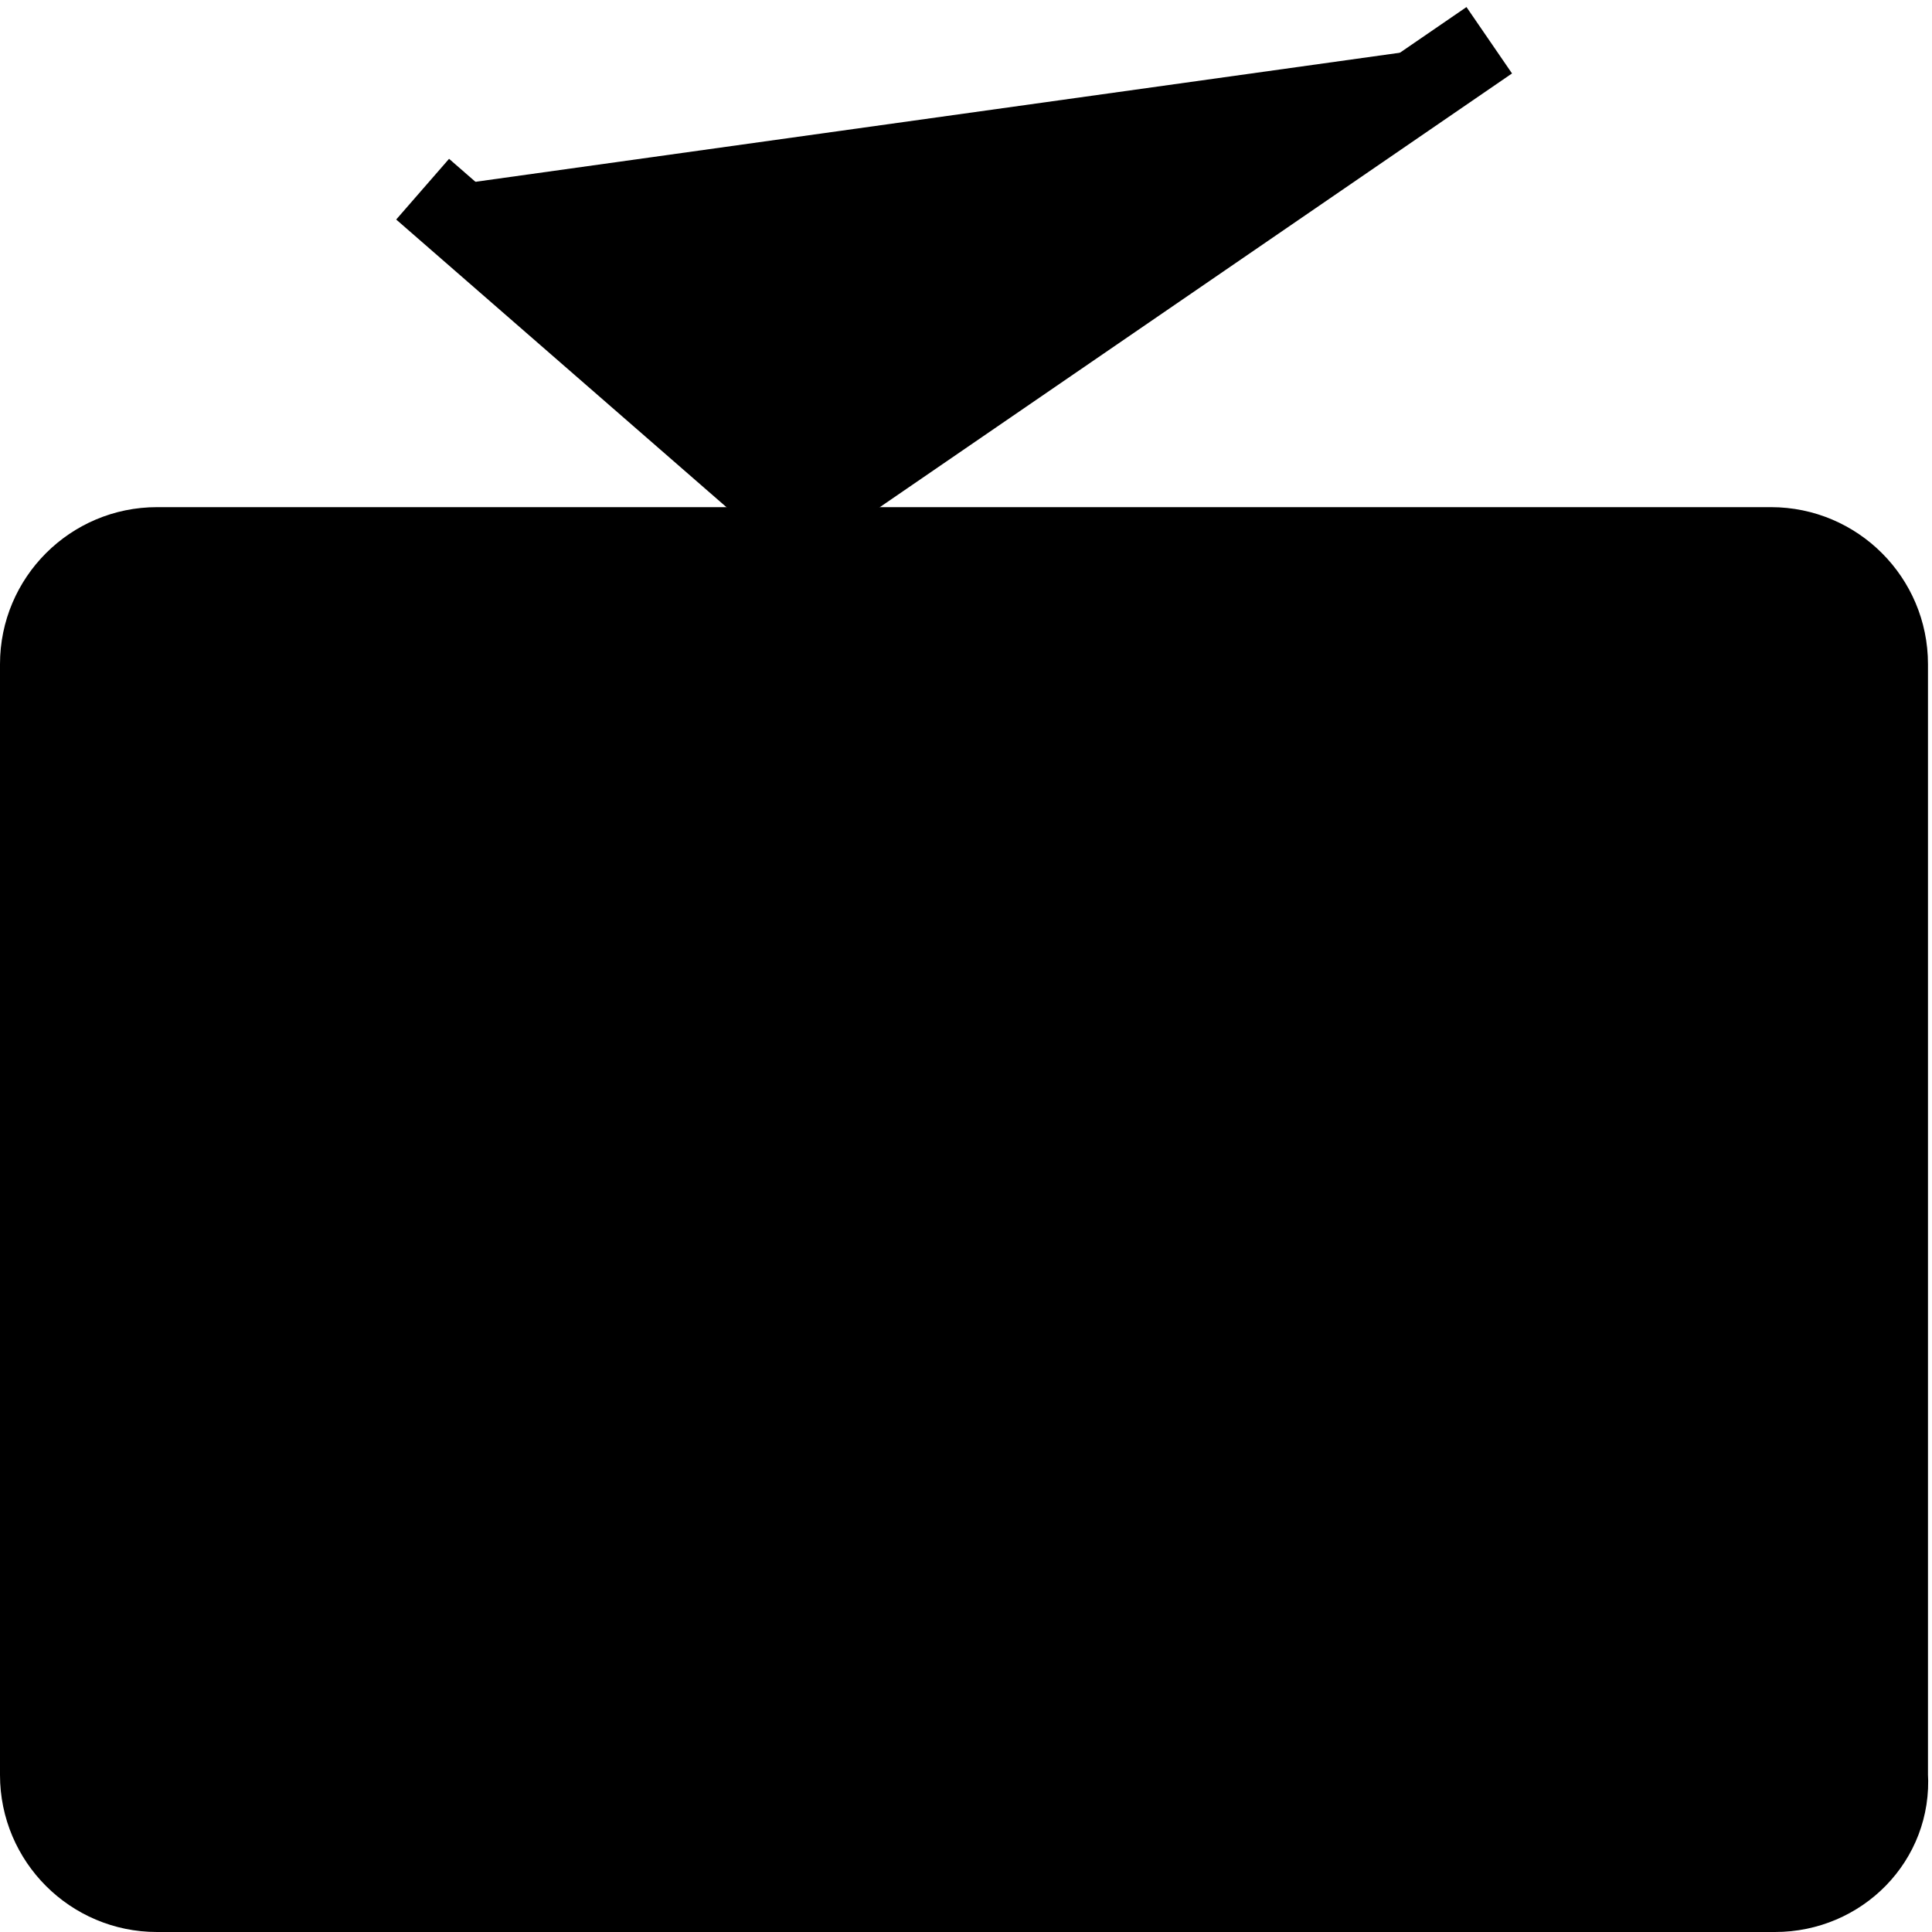
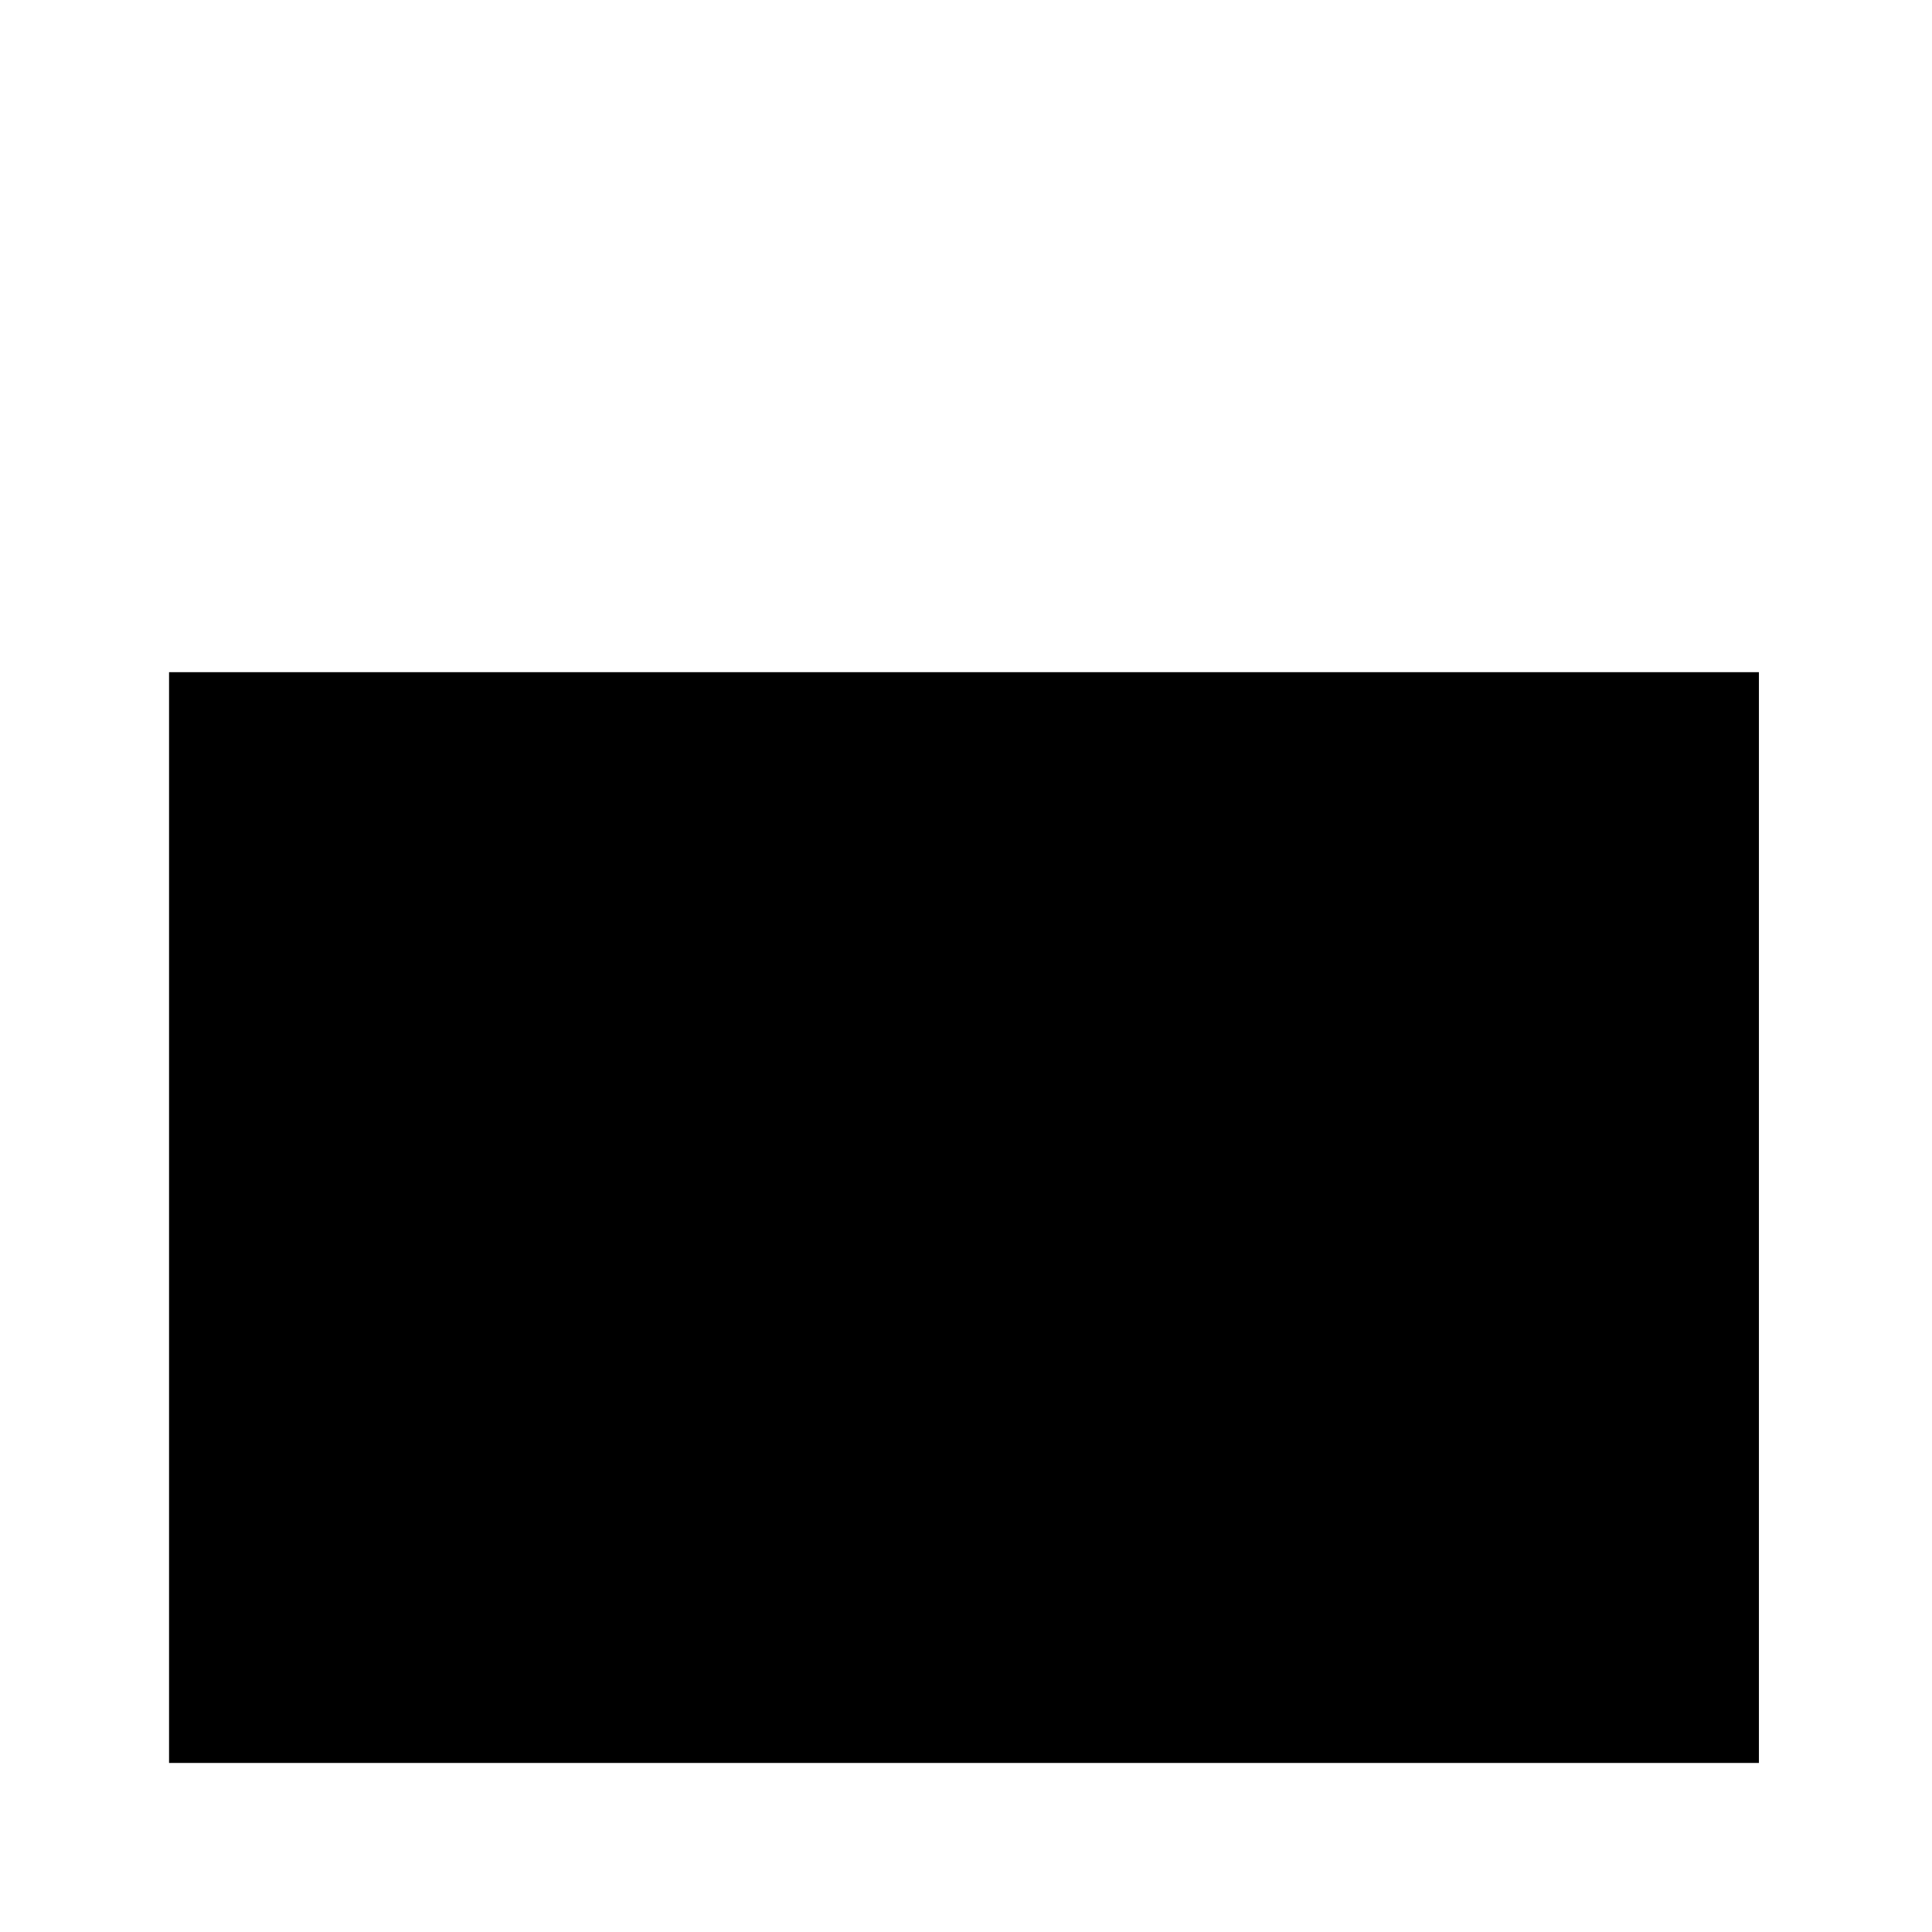
<svg xmlns="http://www.w3.org/2000/svg" version="1.1" x="0px" y="0px" viewBox="0 0 48 48" enable-background="new 0 0 48 48" xml:space="preserve">
  <g>
-     <path stroke="#000000" stroke-width="2" stroke-miterlimit="10" d="M44.1,47H3.9C2.3,47,1,45.7,1,44.1V16.5   c0-1.6,1.3-2.9,2.9-2.9h40.1c1.6,0,2.9,1.3,2.9,2.9v27.6C47,45.7,45.7,47,44.1,47z" />
    <rect x="5.2" y="17.7" stroke="#000000" stroke-width="2" stroke-miterlimit="10" width="37.5" height="25.1" />
-     <polyline stroke="#000000" stroke-width="2" stroke-miterlimit="10" points="10.5,4.7 19.8,12.8 37,1  " />
  </g>
</svg>